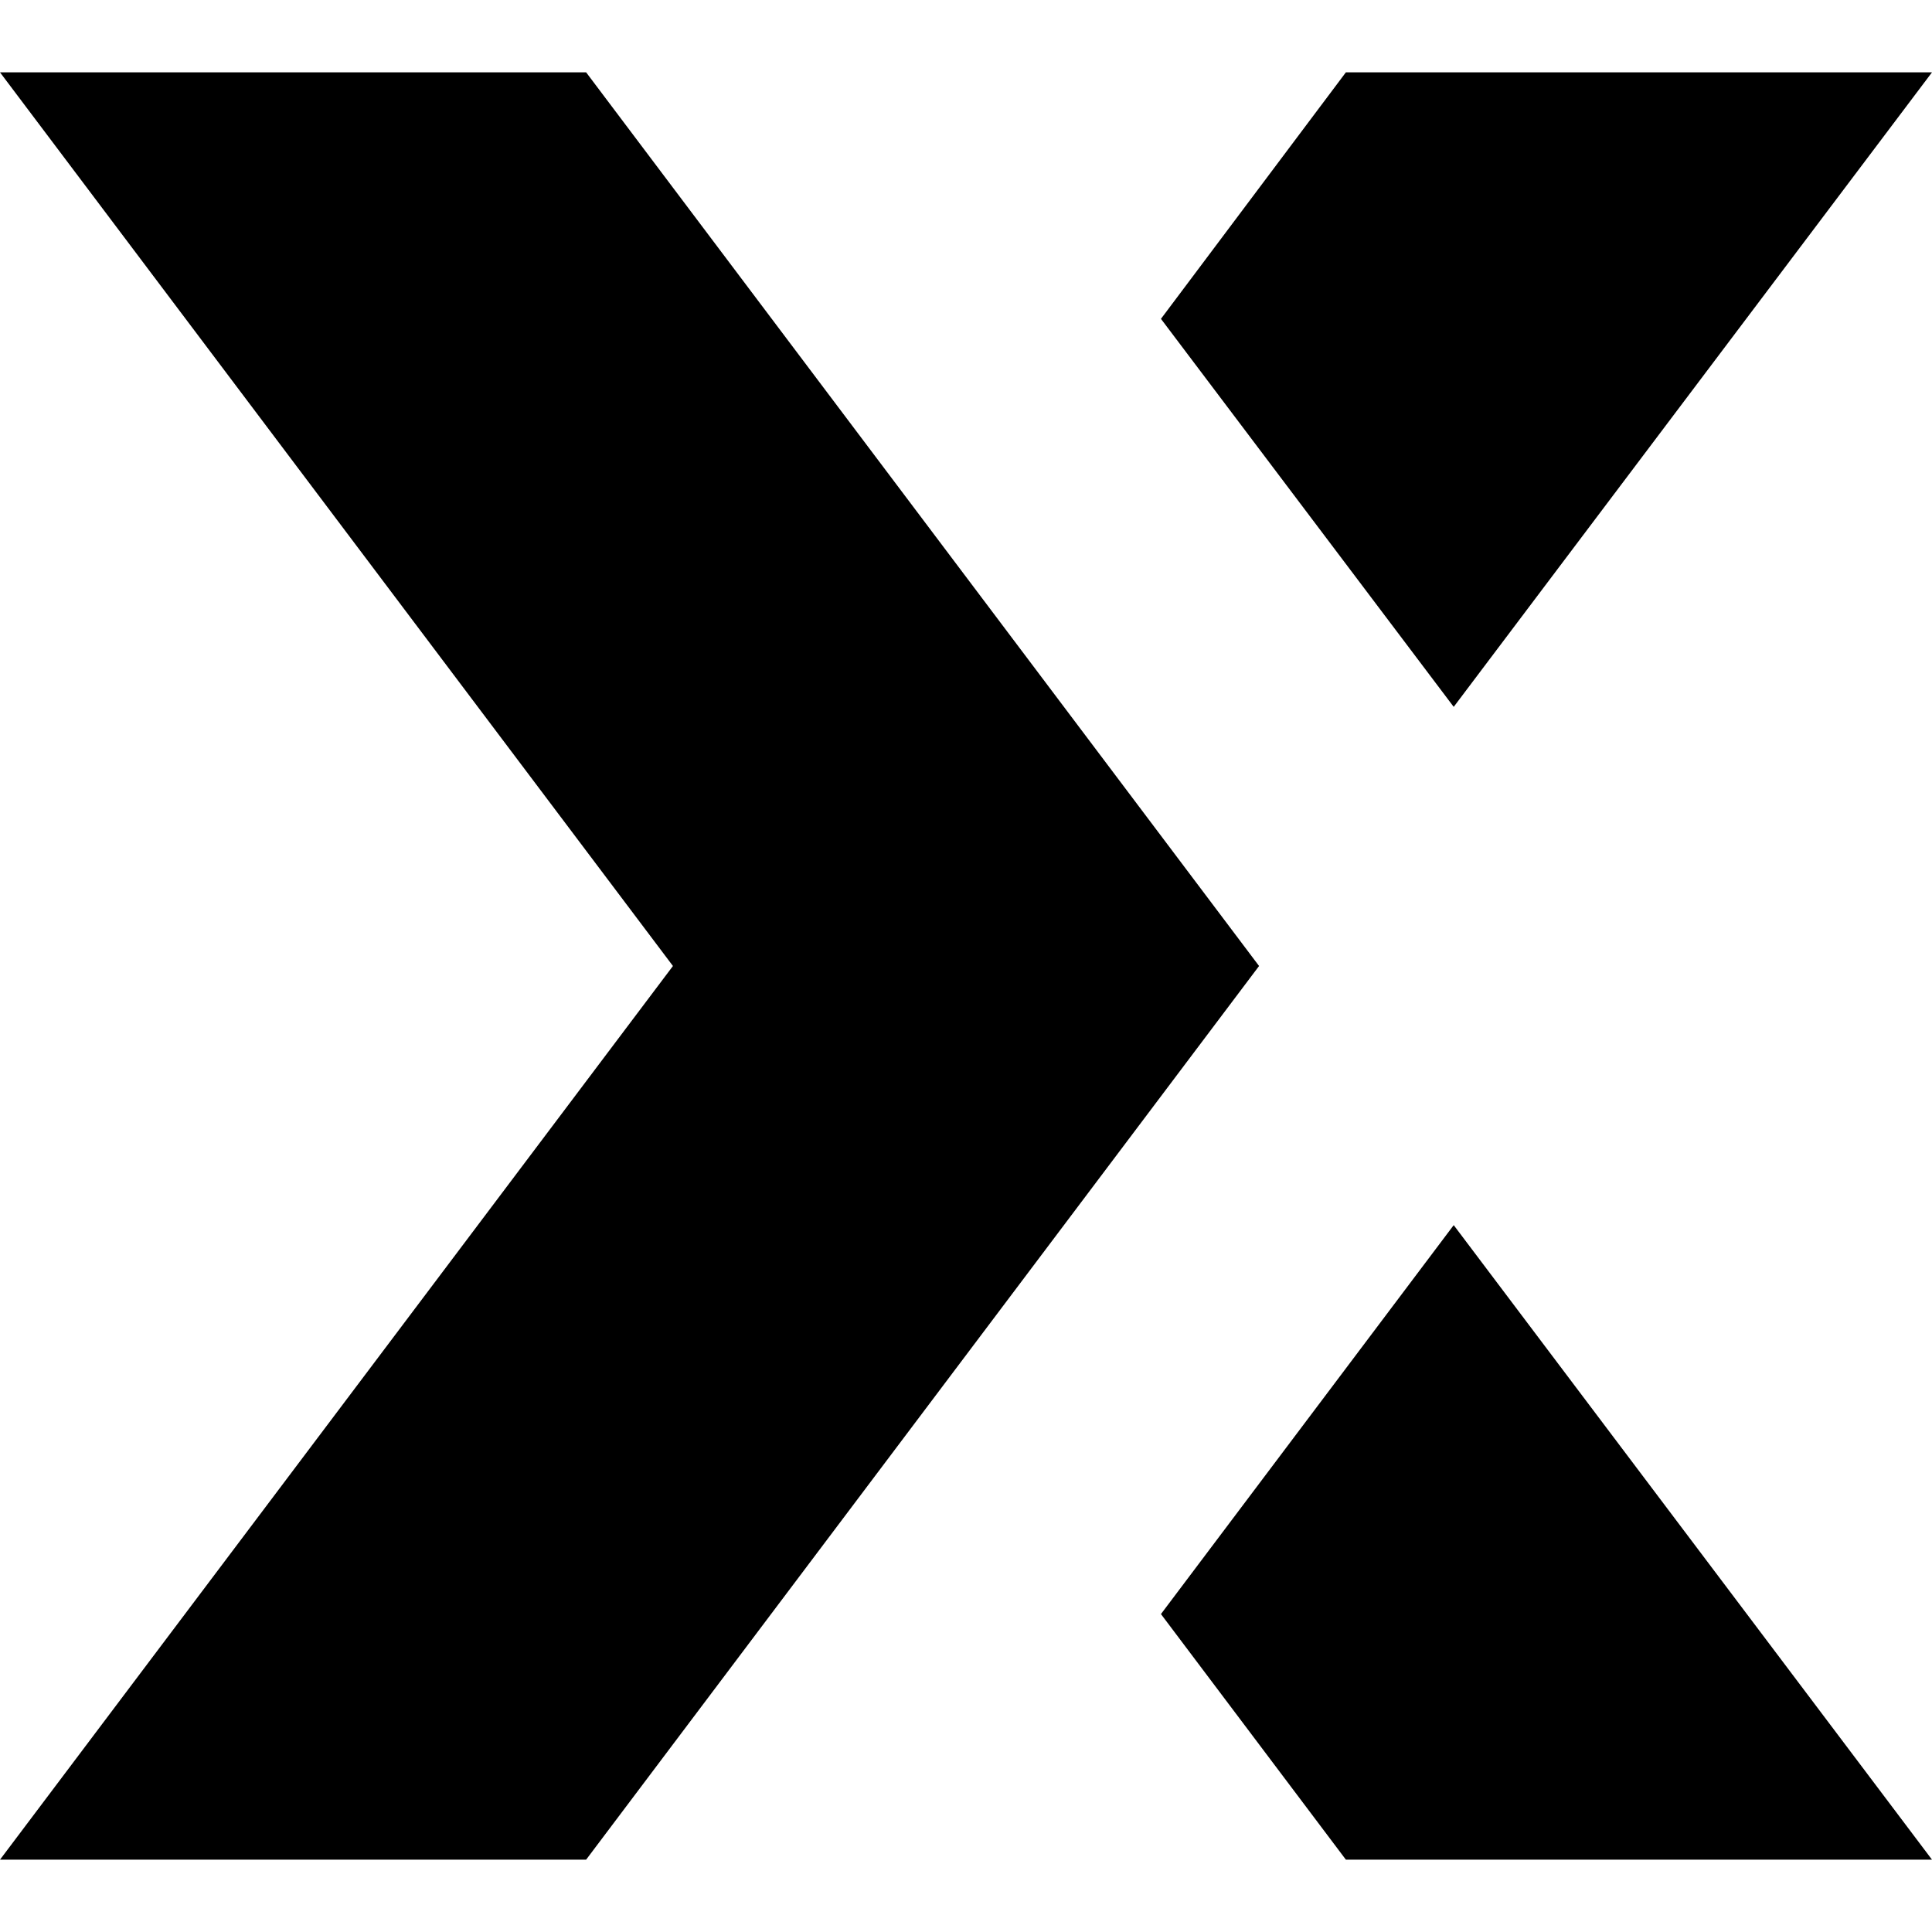
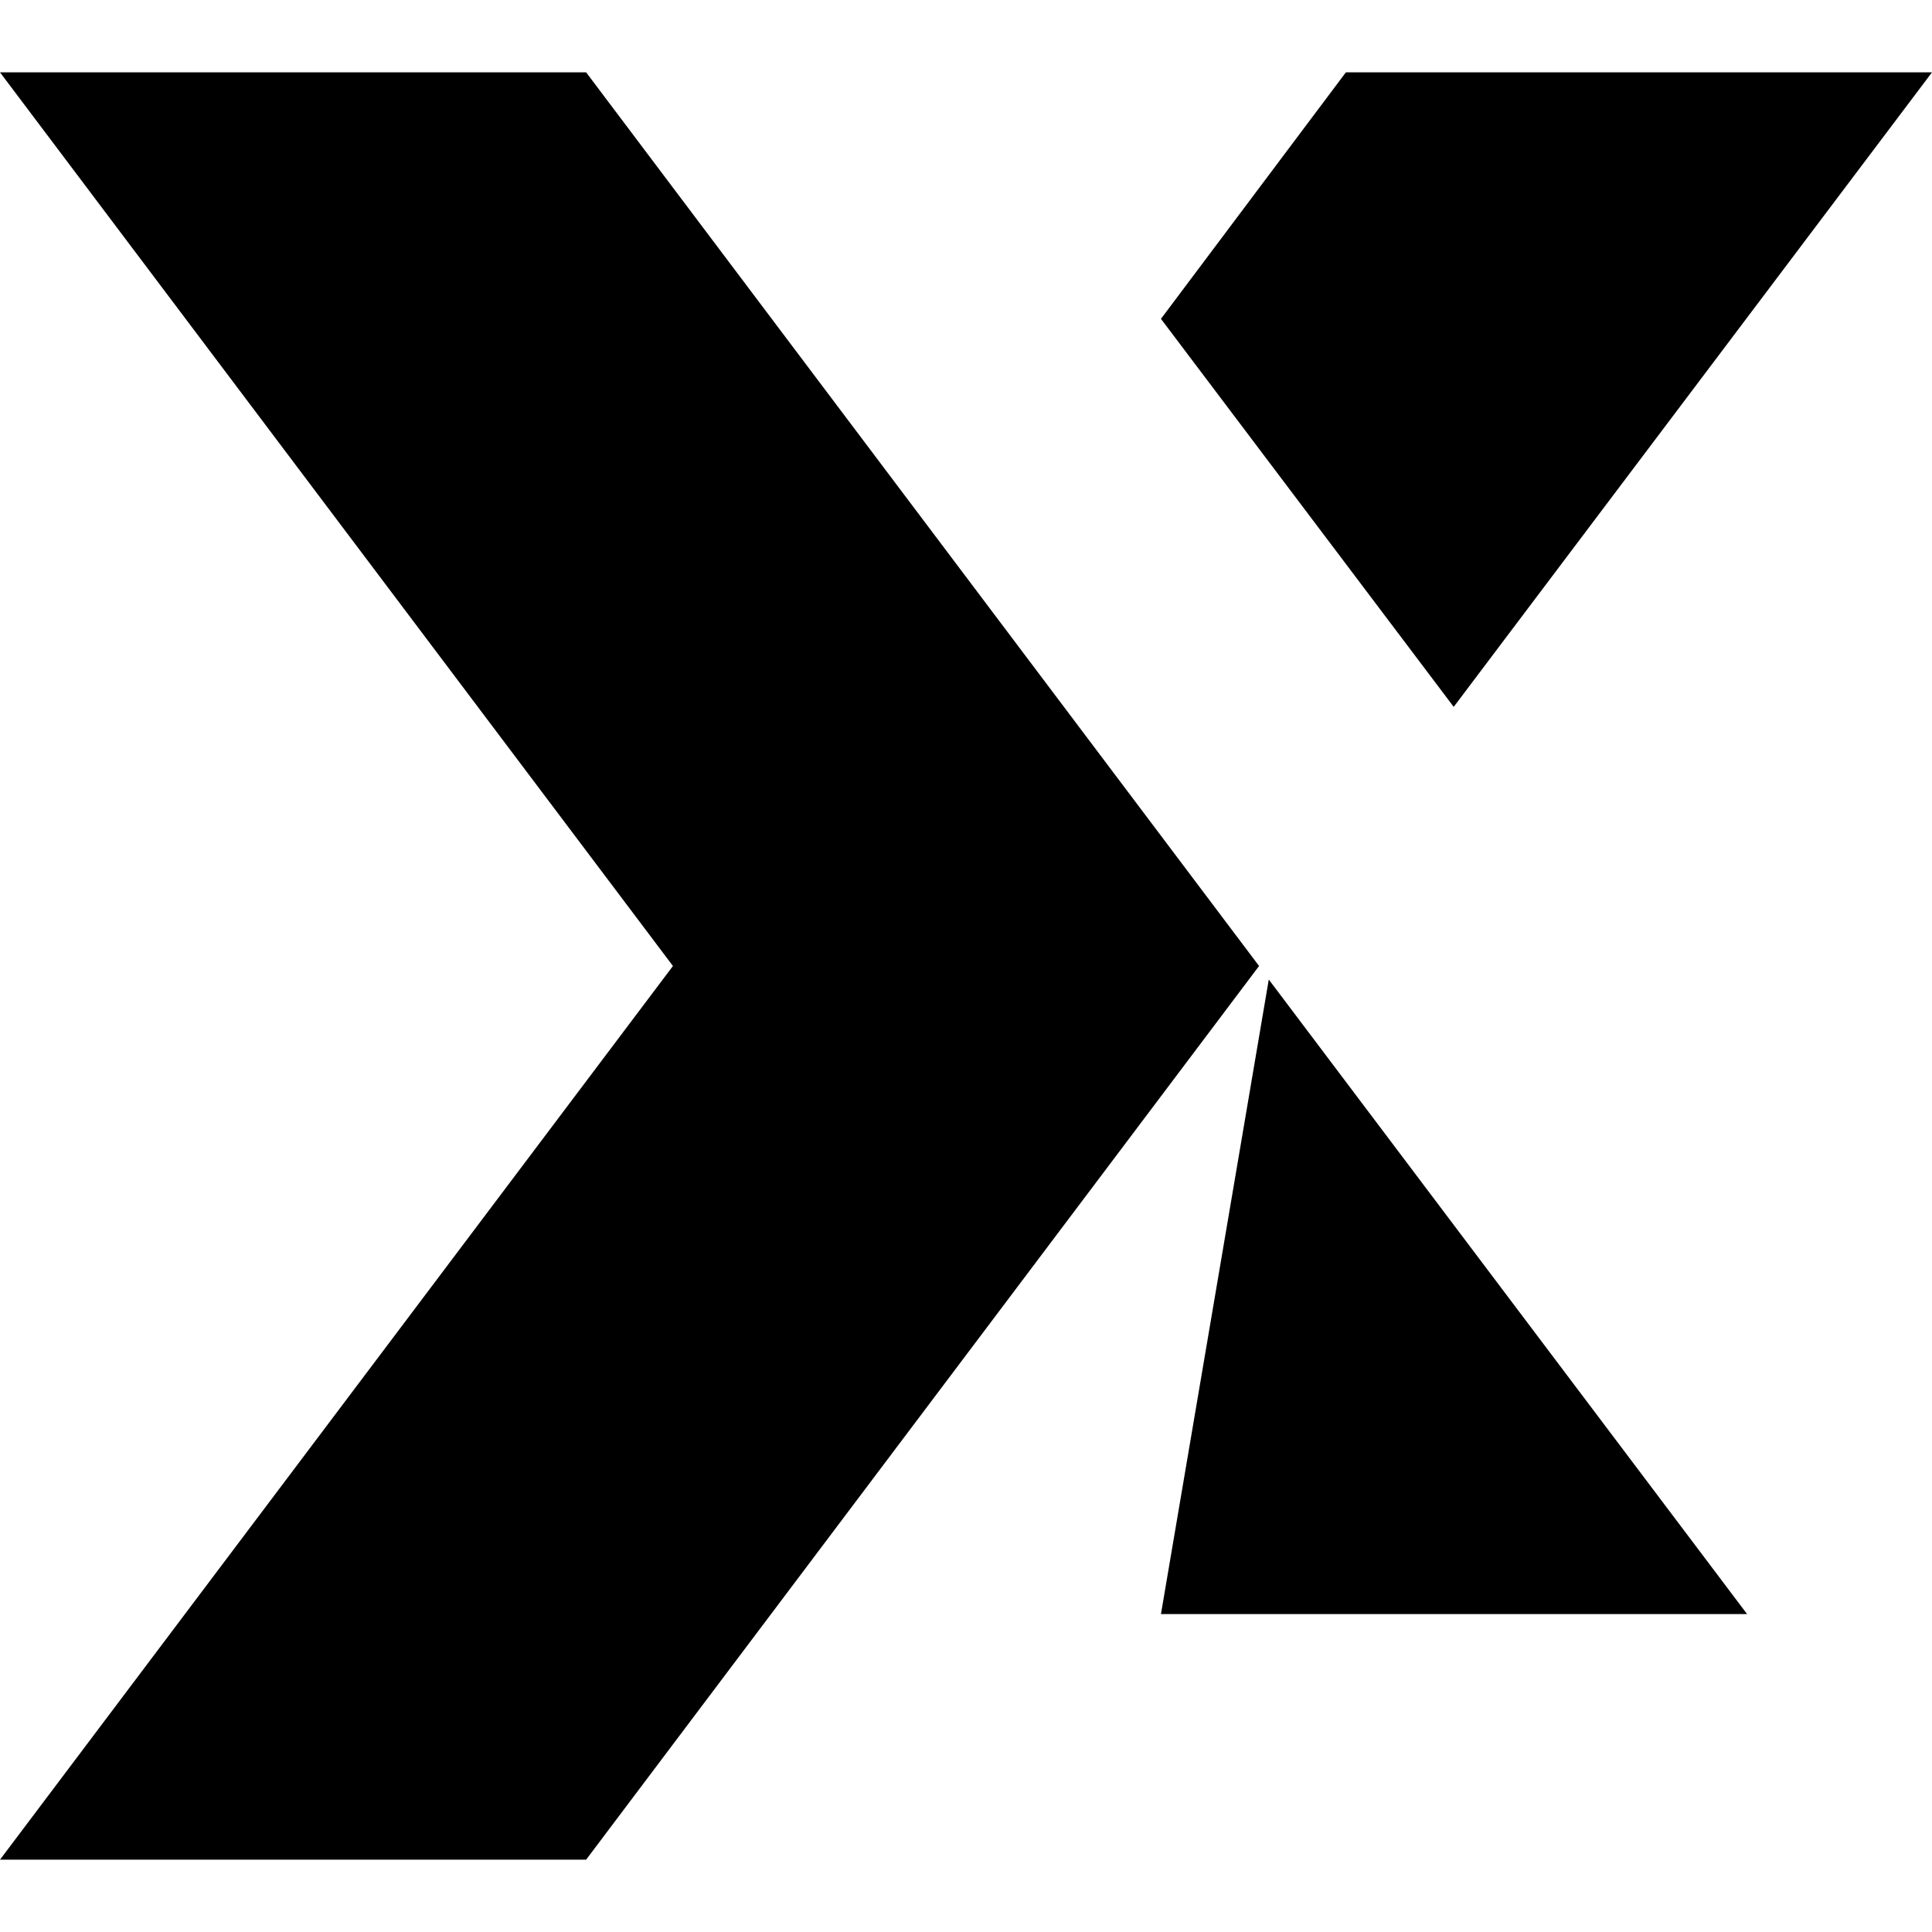
<svg xmlns="http://www.w3.org/2000/svg" width="32" height="32" viewBox="0 0 32 32">
-   <path d="M9.708 1.198h-9.708l11.146 14.802-11.146 14.802h9.708l11.146-14.802zM32 1.198h-9.708l-3.063 4.083 4.849 6.427zM19.229 26.734l3.063 4.068h9.708l-7.922-10.51z" />
+   <path d="M9.708 1.198h-9.708l11.146 14.802-11.146 14.802h9.708l11.146-14.802zM32 1.198h-9.708l-3.063 4.083 4.849 6.427zM19.229 26.734h9.708l-7.922-10.51z" />
</svg>